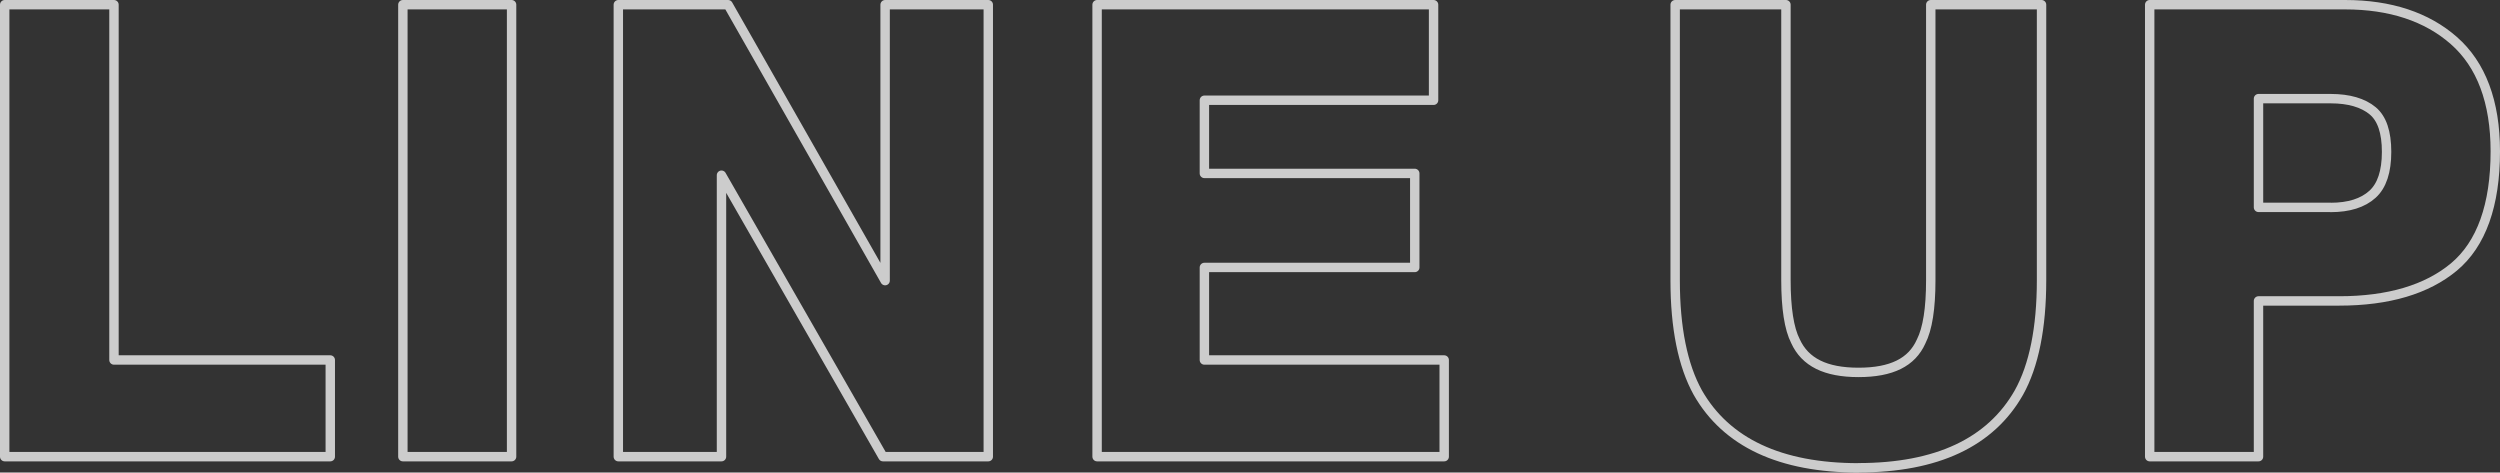
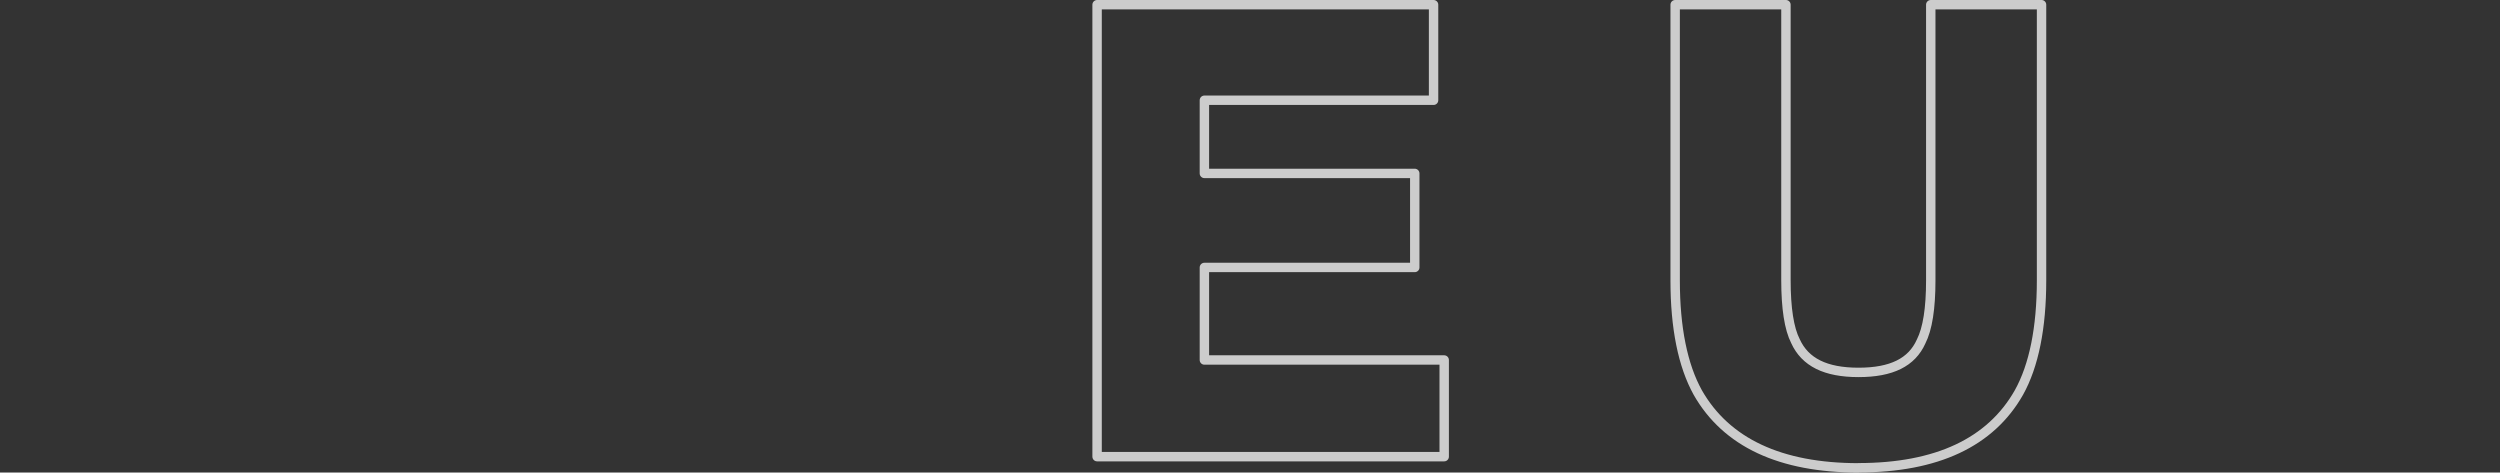
<svg xmlns="http://www.w3.org/2000/svg" id="_レイヤー_2" data-name="レイヤー 2" viewBox="0 0 265.84 50.25">
  <rect x="0" y="0" width="265.84" height="50.25" fill="#333333" stroke="none" />
  <defs>
    <style>
      .cls-1 {
        fill: none;
        opacity: .75;
        stroke: #fff;
        stroke-linecap: round;
        stroke-linejoin: round;
      }
    </style>
  </defs>
  <g id="_レイヤー_1-2" data-name="レイヤー 1">
    <g>
-       <polygon class="cls-1" points=".5 48.56 .5 .5 12.12 .5 12.12 38.28 35.12 38.28 35.12 48.56 .5 48.56" />
-       <rect class="cls-1" x="42.84" y=".5" width="11.56" height="48.06" />
-       <polygon class="cls-1" points="93.89 48.56 76.72 18.63 76.72 48.56 65.75 48.56 65.75 .5 77.42 .5 94.12 29.84 94.12 .5 105.09 .5 105.09 48.56 93.89 48.56" />
      <polygon class="cls-1" points="116.66 48.56 116.66 .5 152.44 .5 152.44 10.66 128.07 10.66 128.07 18.44 150.44 18.44 150.44 28.44 128.07 28.44 128.07 38.28 153.57 38.28 153.57 48.56 116.66 48.56" />
      <path class="cls-1" d="M197.63,49.75c-8.31,0-14.06-2.69-17.09-8-1.6-2.88-2.41-6.89-2.41-11.93V.5h11.78V29.79c0,2.99,.34,5.17,1.01,6.48,1.02,2.25,3.2,3.33,6.71,3.33s5.66-1.07,6.65-3.28c.69-1.35,1.03-3.53,1.03-6.52V.5h11.78V29.81c0,5.04-.81,9.06-2.4,11.92-3.01,5.32-8.75,8.01-17.07,8.01Z" />
-       <path class="cls-1" d="M228.59,48.56V.5h20.78c4.79,0,8.68,1.28,11.56,3.81,2.92,2.56,4.41,6.53,4.41,11.78,0,5.72-1.48,9.86-4.4,12.3-2.87,2.39-6.97,3.61-12.19,3.61h-8.59v16.56h-11.56Zm19.24-26.5c1.93,0,3.43-.47,4.45-1.4,1-.9,1.5-2.42,1.5-4.51s-.49-3.54-1.47-4.36c-1.03-.86-2.54-1.3-4.48-1.3h-7.67v11.56h7.67Z" />
    </g>
  </g>
</svg>